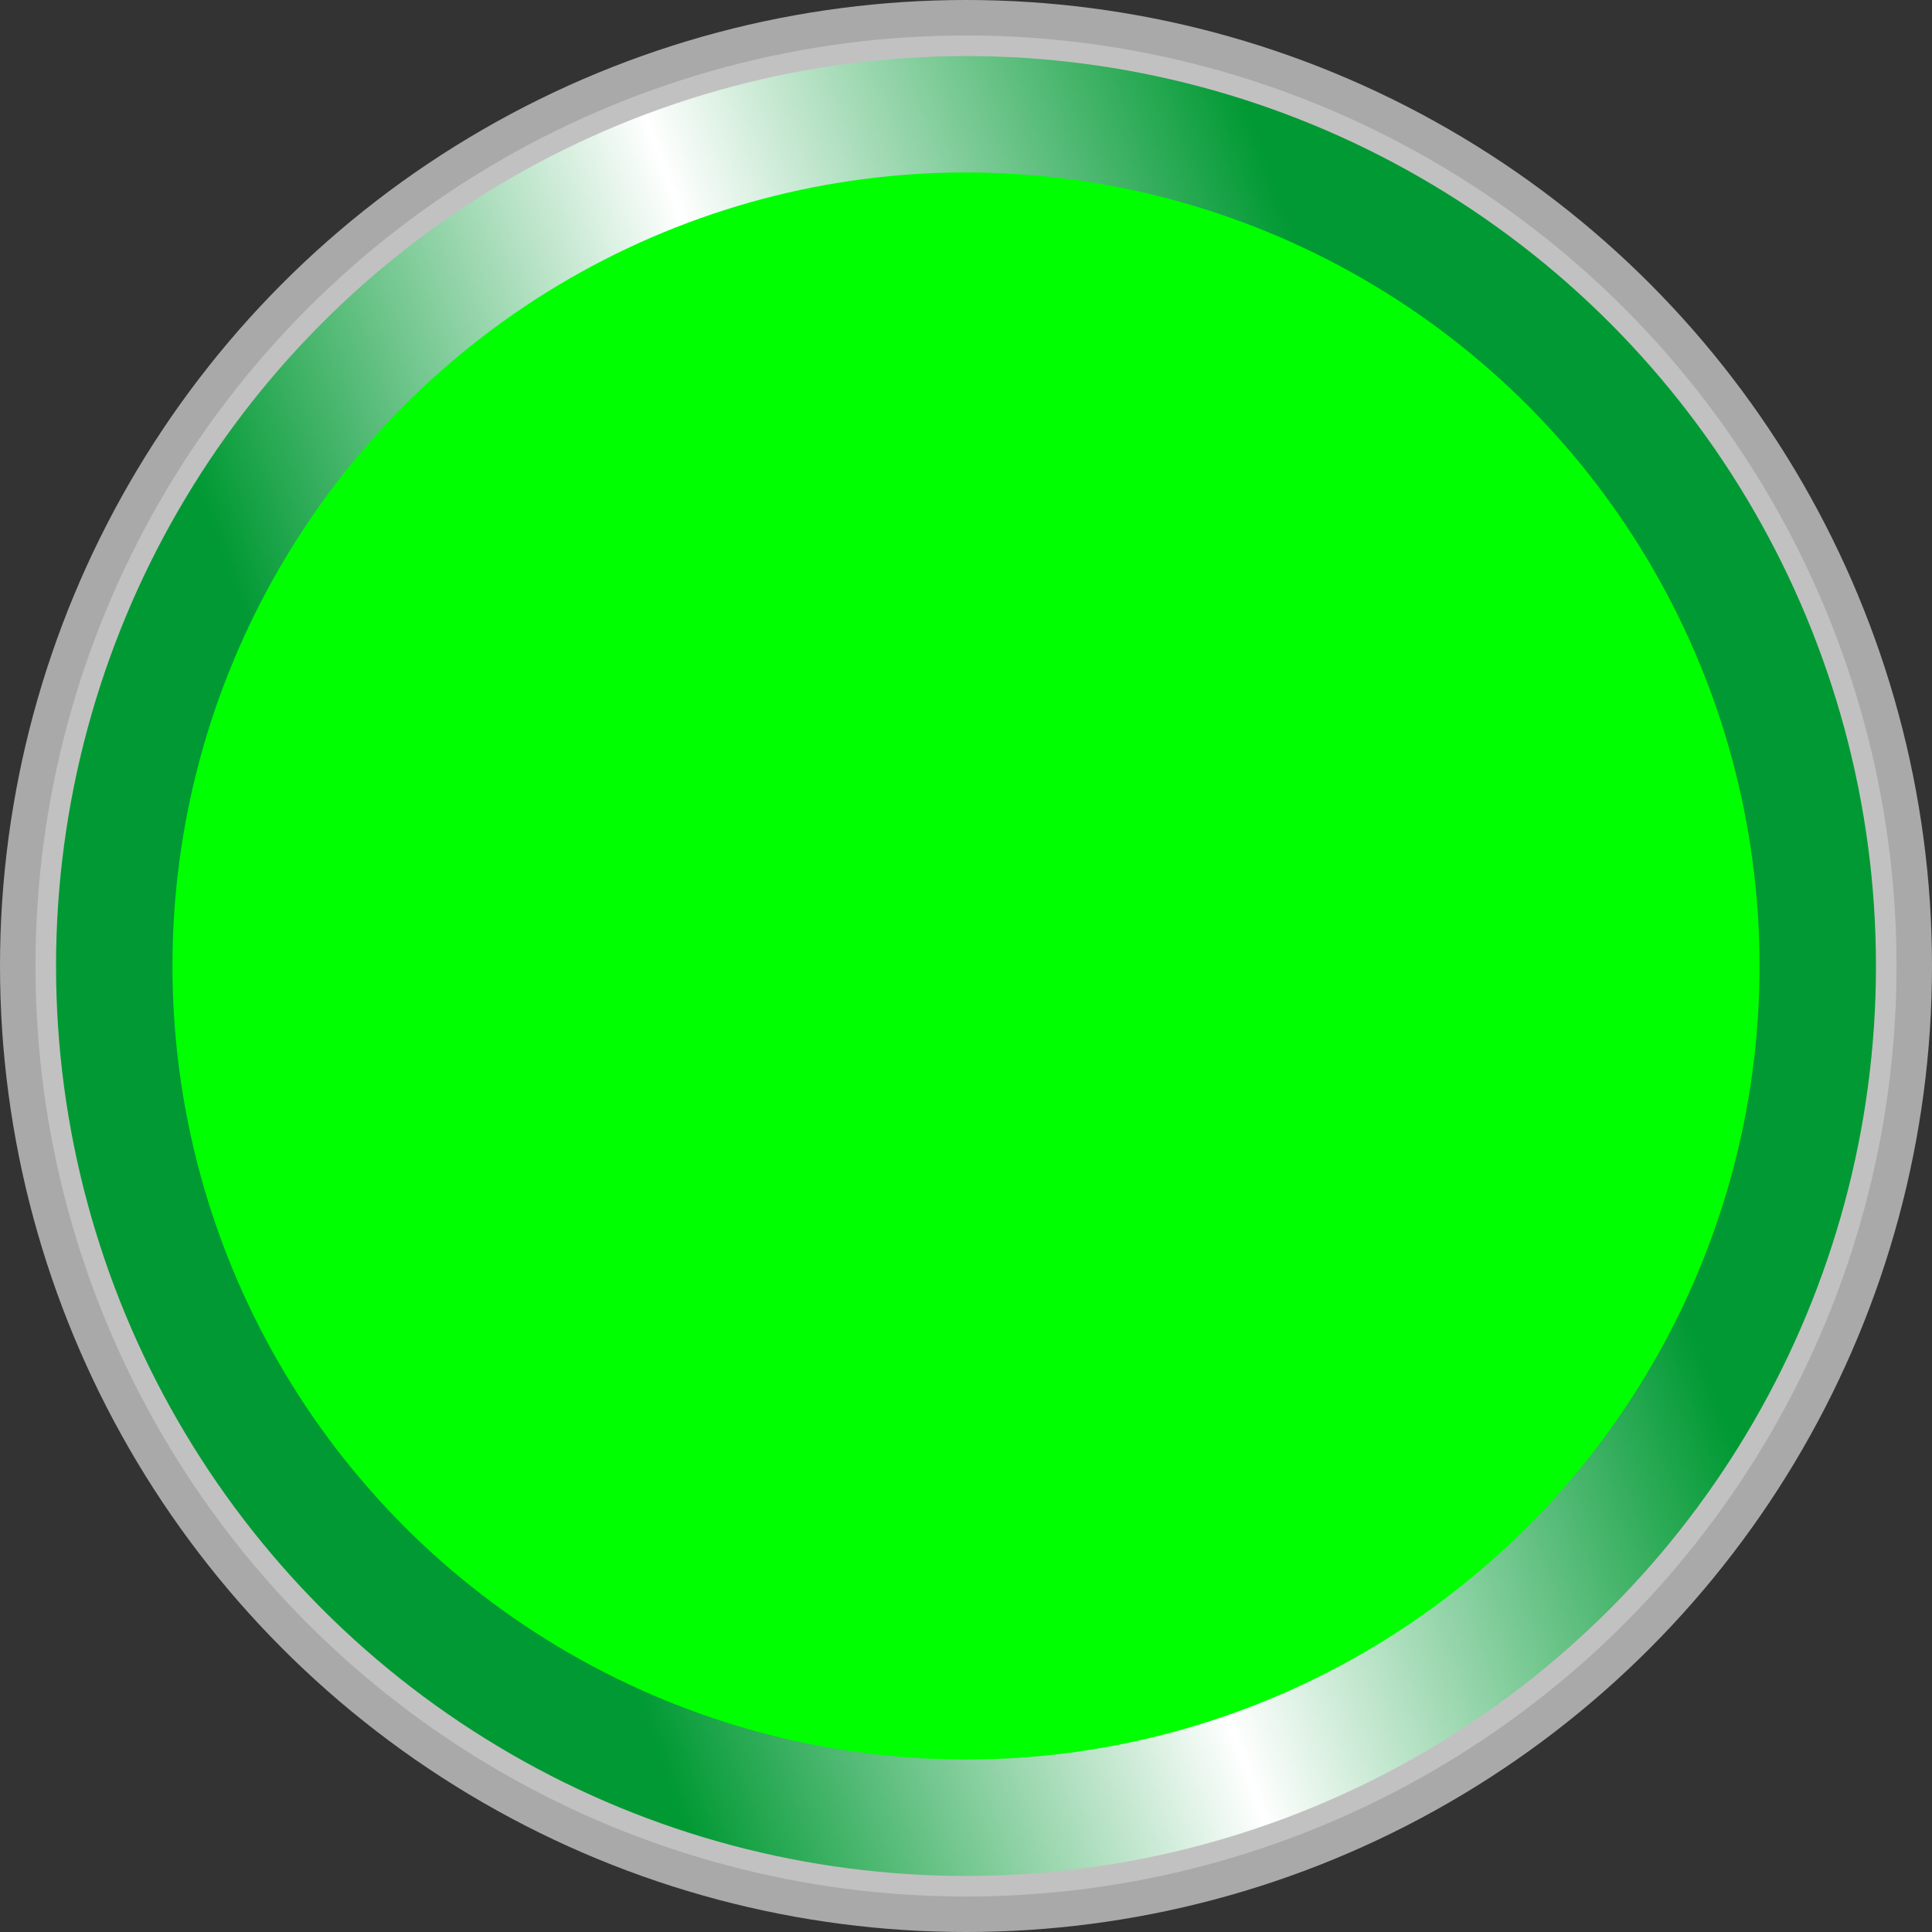
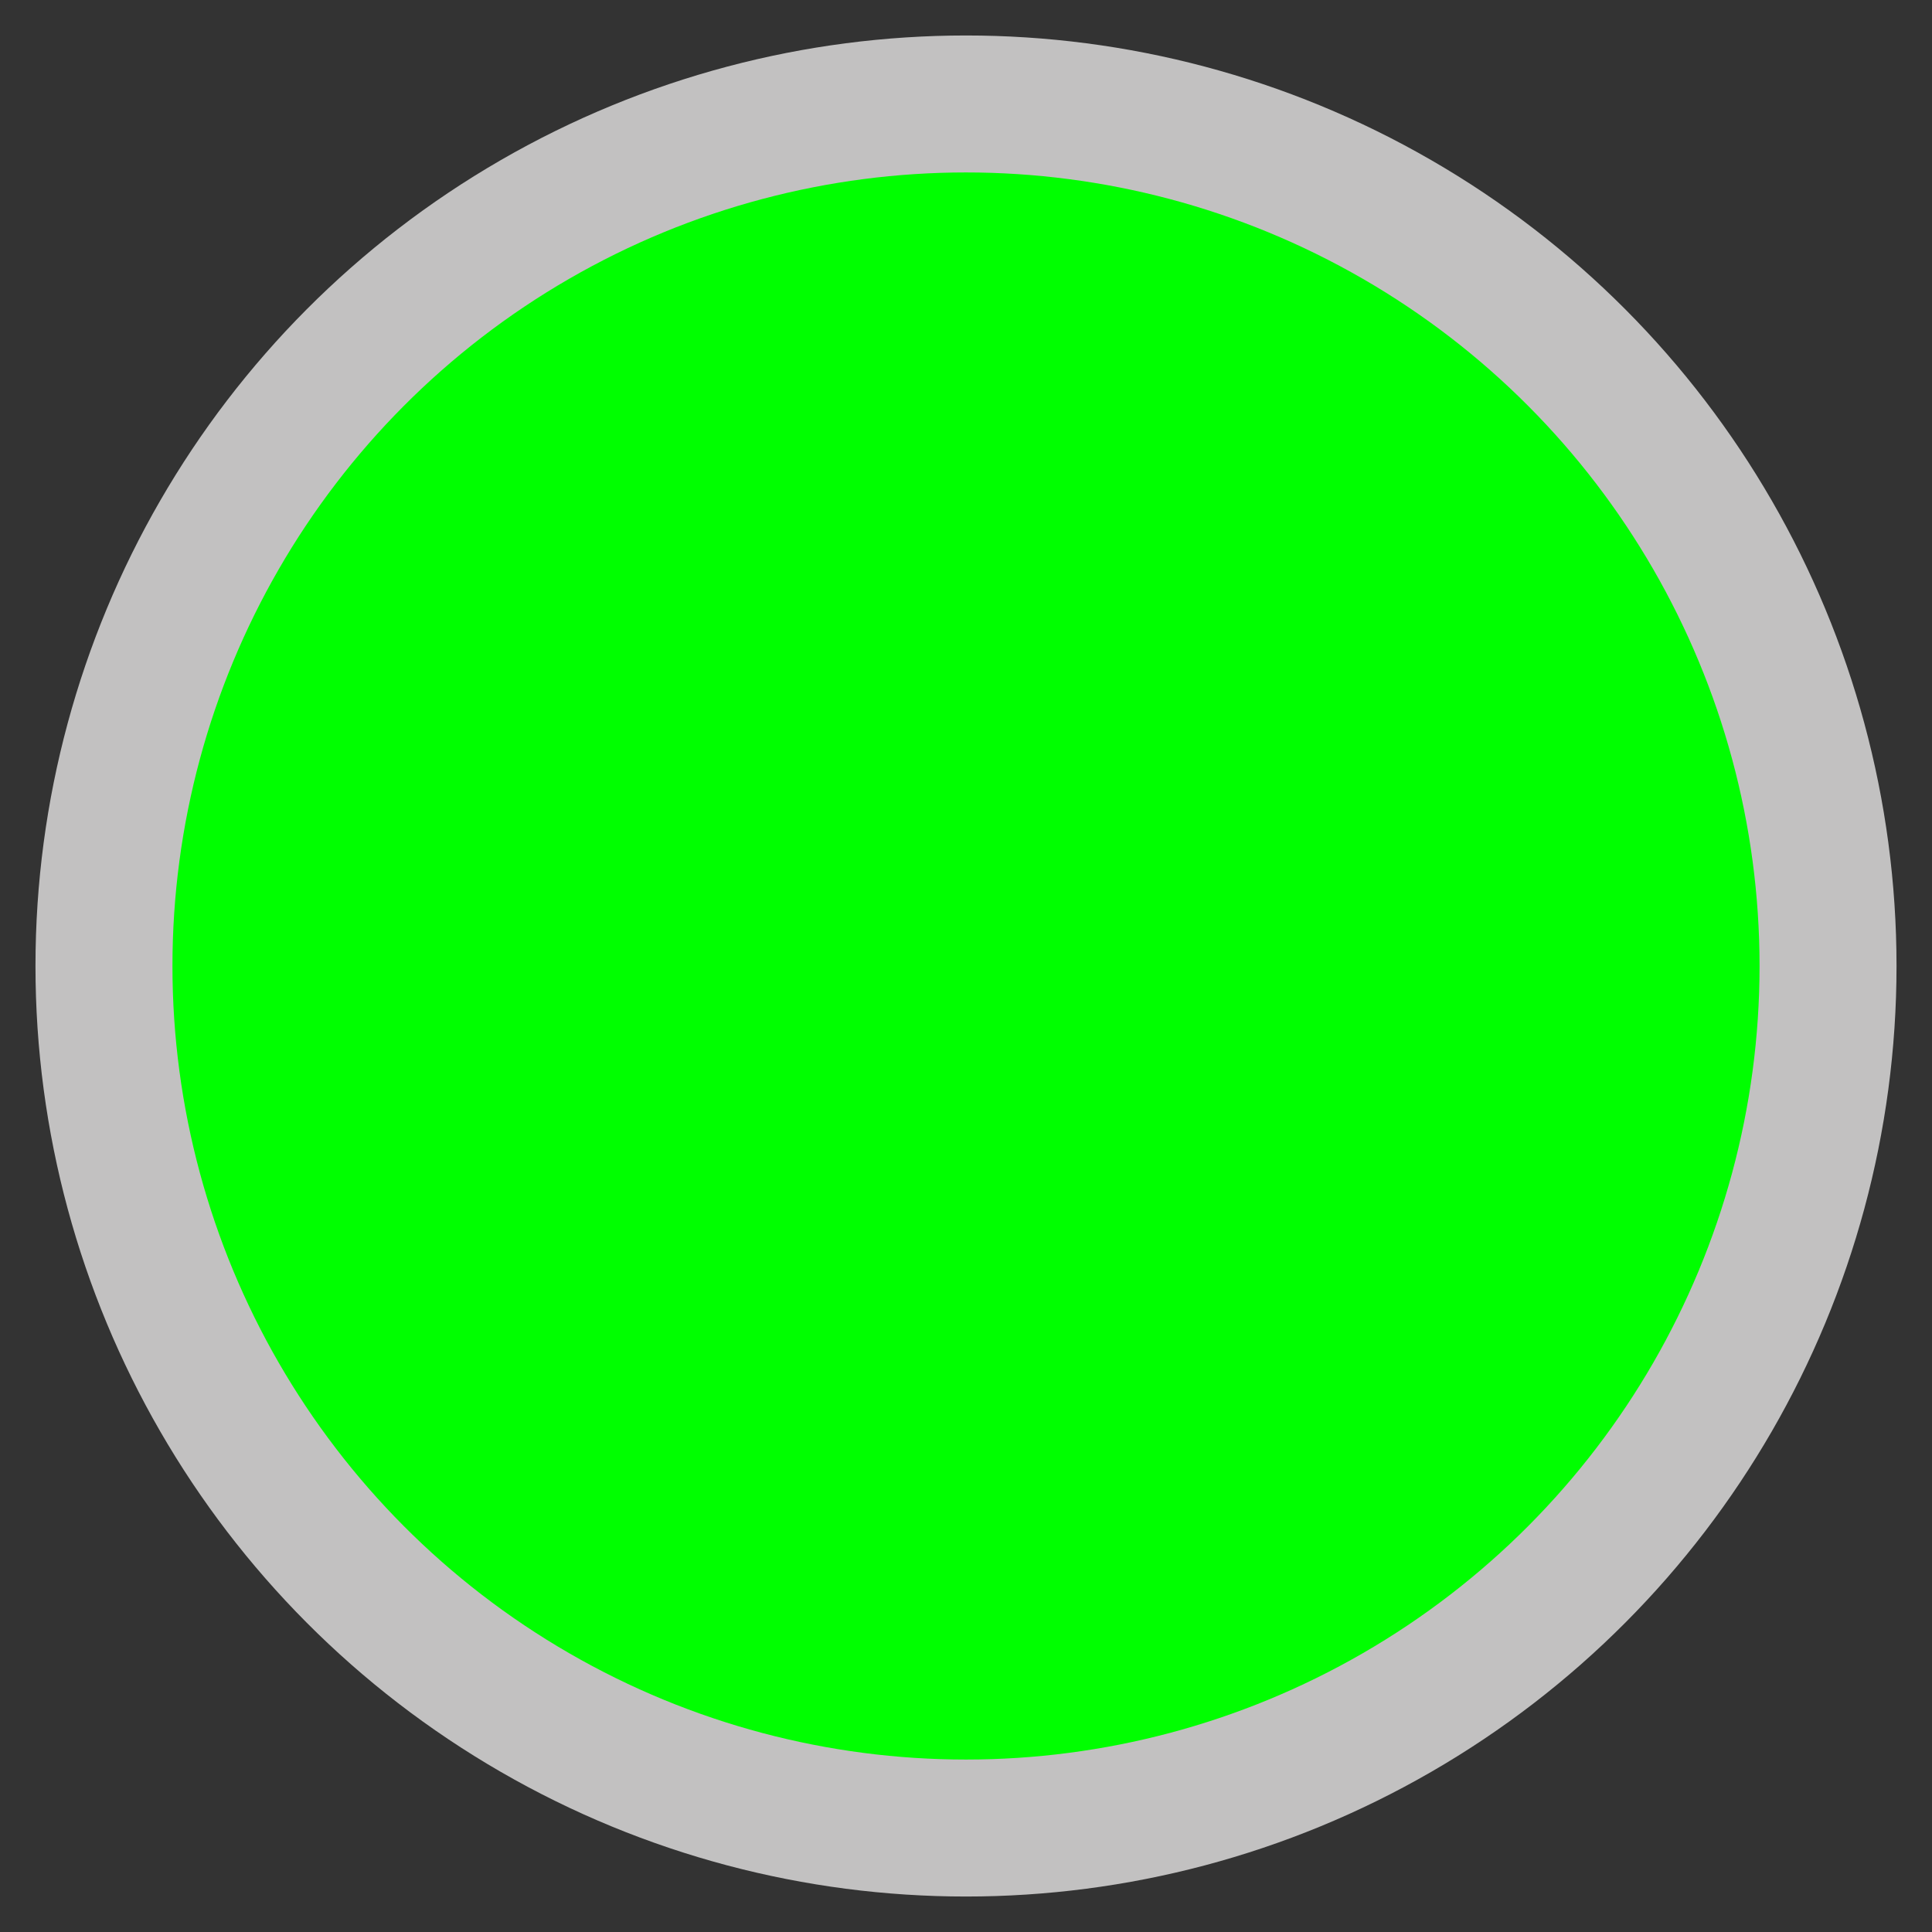
<svg xmlns="http://www.w3.org/2000/svg" xmlns:ns1="http://www.inkscape.org/namespaces/inkscape" xmlns:ns2="http://sodipodi.sourceforge.net/DTD/sodipodi-0.dtd" xml:space="preserve" width="18.788mm" height="18.788mm" style="shape-rendering:geometricPrecision; text-rendering:geometricPrecision; image-rendering:optimizeQuality; fill-rule:evenodd; clip-rule:evenodd" viewBox="0 0 18.788 18.788" id="svg4242" version="1.1" ns1:version="0.48.3.1 r9886" ns2:docname="圆形14.svg">
  <rect x="0" y="0" width="18.788" height="18.788" fill="#333333" stroke="none" />
  <ns2:namedview pagecolor="#ffffff" bordercolor="#666666" borderopacity="1" objecttolerance="10" gridtolerance="10" guidetolerance="10" ns1:pageopacity="0" ns1:pageshadow="2" ns1:window-width="1440" ns1:window-height="844" id="namedview4265" showgrid="false" ns1:zoom="7.0899161" ns1:cx="42.057324" ns1:cy="28.620054" ns1:window-x="-4" ns1:window-y="-4" ns1:window-maximized="1" ns1:current-layer="svg4242" />
  <defs id="defs4244">
    <style type="text/css" id="style4246">
   
    .fil3 {fill:#8E84B7}
    .fil0 {fill:#AAA9A9}
    .fil1 {fill:#C2C1C1}
    .fil2 {fill:url(#id0)}
   
  </style>
    <linearGradient id="id0" gradientUnits="userSpaceOnUse" x1="4.278" y1="11.256" x2="14.51" y2="7.532">
      <stop offset="0" style="stop-color: rgb(0, 153, 51);" id="stop4249" />
      <stop offset="0.49" style="stop-color:white" id="stop4251" />
      <stop offset="1" style="stop-color: rgb(0, 153, 51);" id="stop4253" />
    </linearGradient>
  </defs>
  <g id="g4279">
-     <circle class="fil0" cx="9.394" cy="9.394" r="9.394" id="circle4257" ns2:cx="9.3942003" ns2:cy="9.3942003" ns2:rx="9.3942003" ns2:ry="9.3942003" style="fill:#aaa9a9" />
    <circle class="fil1" cx="9.394" cy="9.394" r="9.049" id="circle4259" ns2:cx="9.3943005" ns2:cy="9.3942003" ns2:rx="9.0486002" ns2:ry="9.0486002" style="fill:#c2c1c1" />
    <g ns1:label="#g4276" id="hmigradengt">
-       <circle ns2:ry="8.8492002" ns2:rx="8.8492002" ns2:cy="9.3942003" ns2:cx="9.3943005" style="fill:url(#id0)" id="circle4261" r="8.849" cy="9.394" cx="9.394" class="fil2" />
-     </g>
+       </g>
    <g ns1:label="#g4273" id="light">
      <circle style="fill: rgb(0, 255, 0);" ns2:ry="7.7171998" ns2:rx="7.7171998" ns2:cy="9.3941898" ns2:cx="9.39429" id="circle4263" r="7.717" cy="9.394" cx="9.394" class="fil3" />
    </g>
  </g>
</svg>